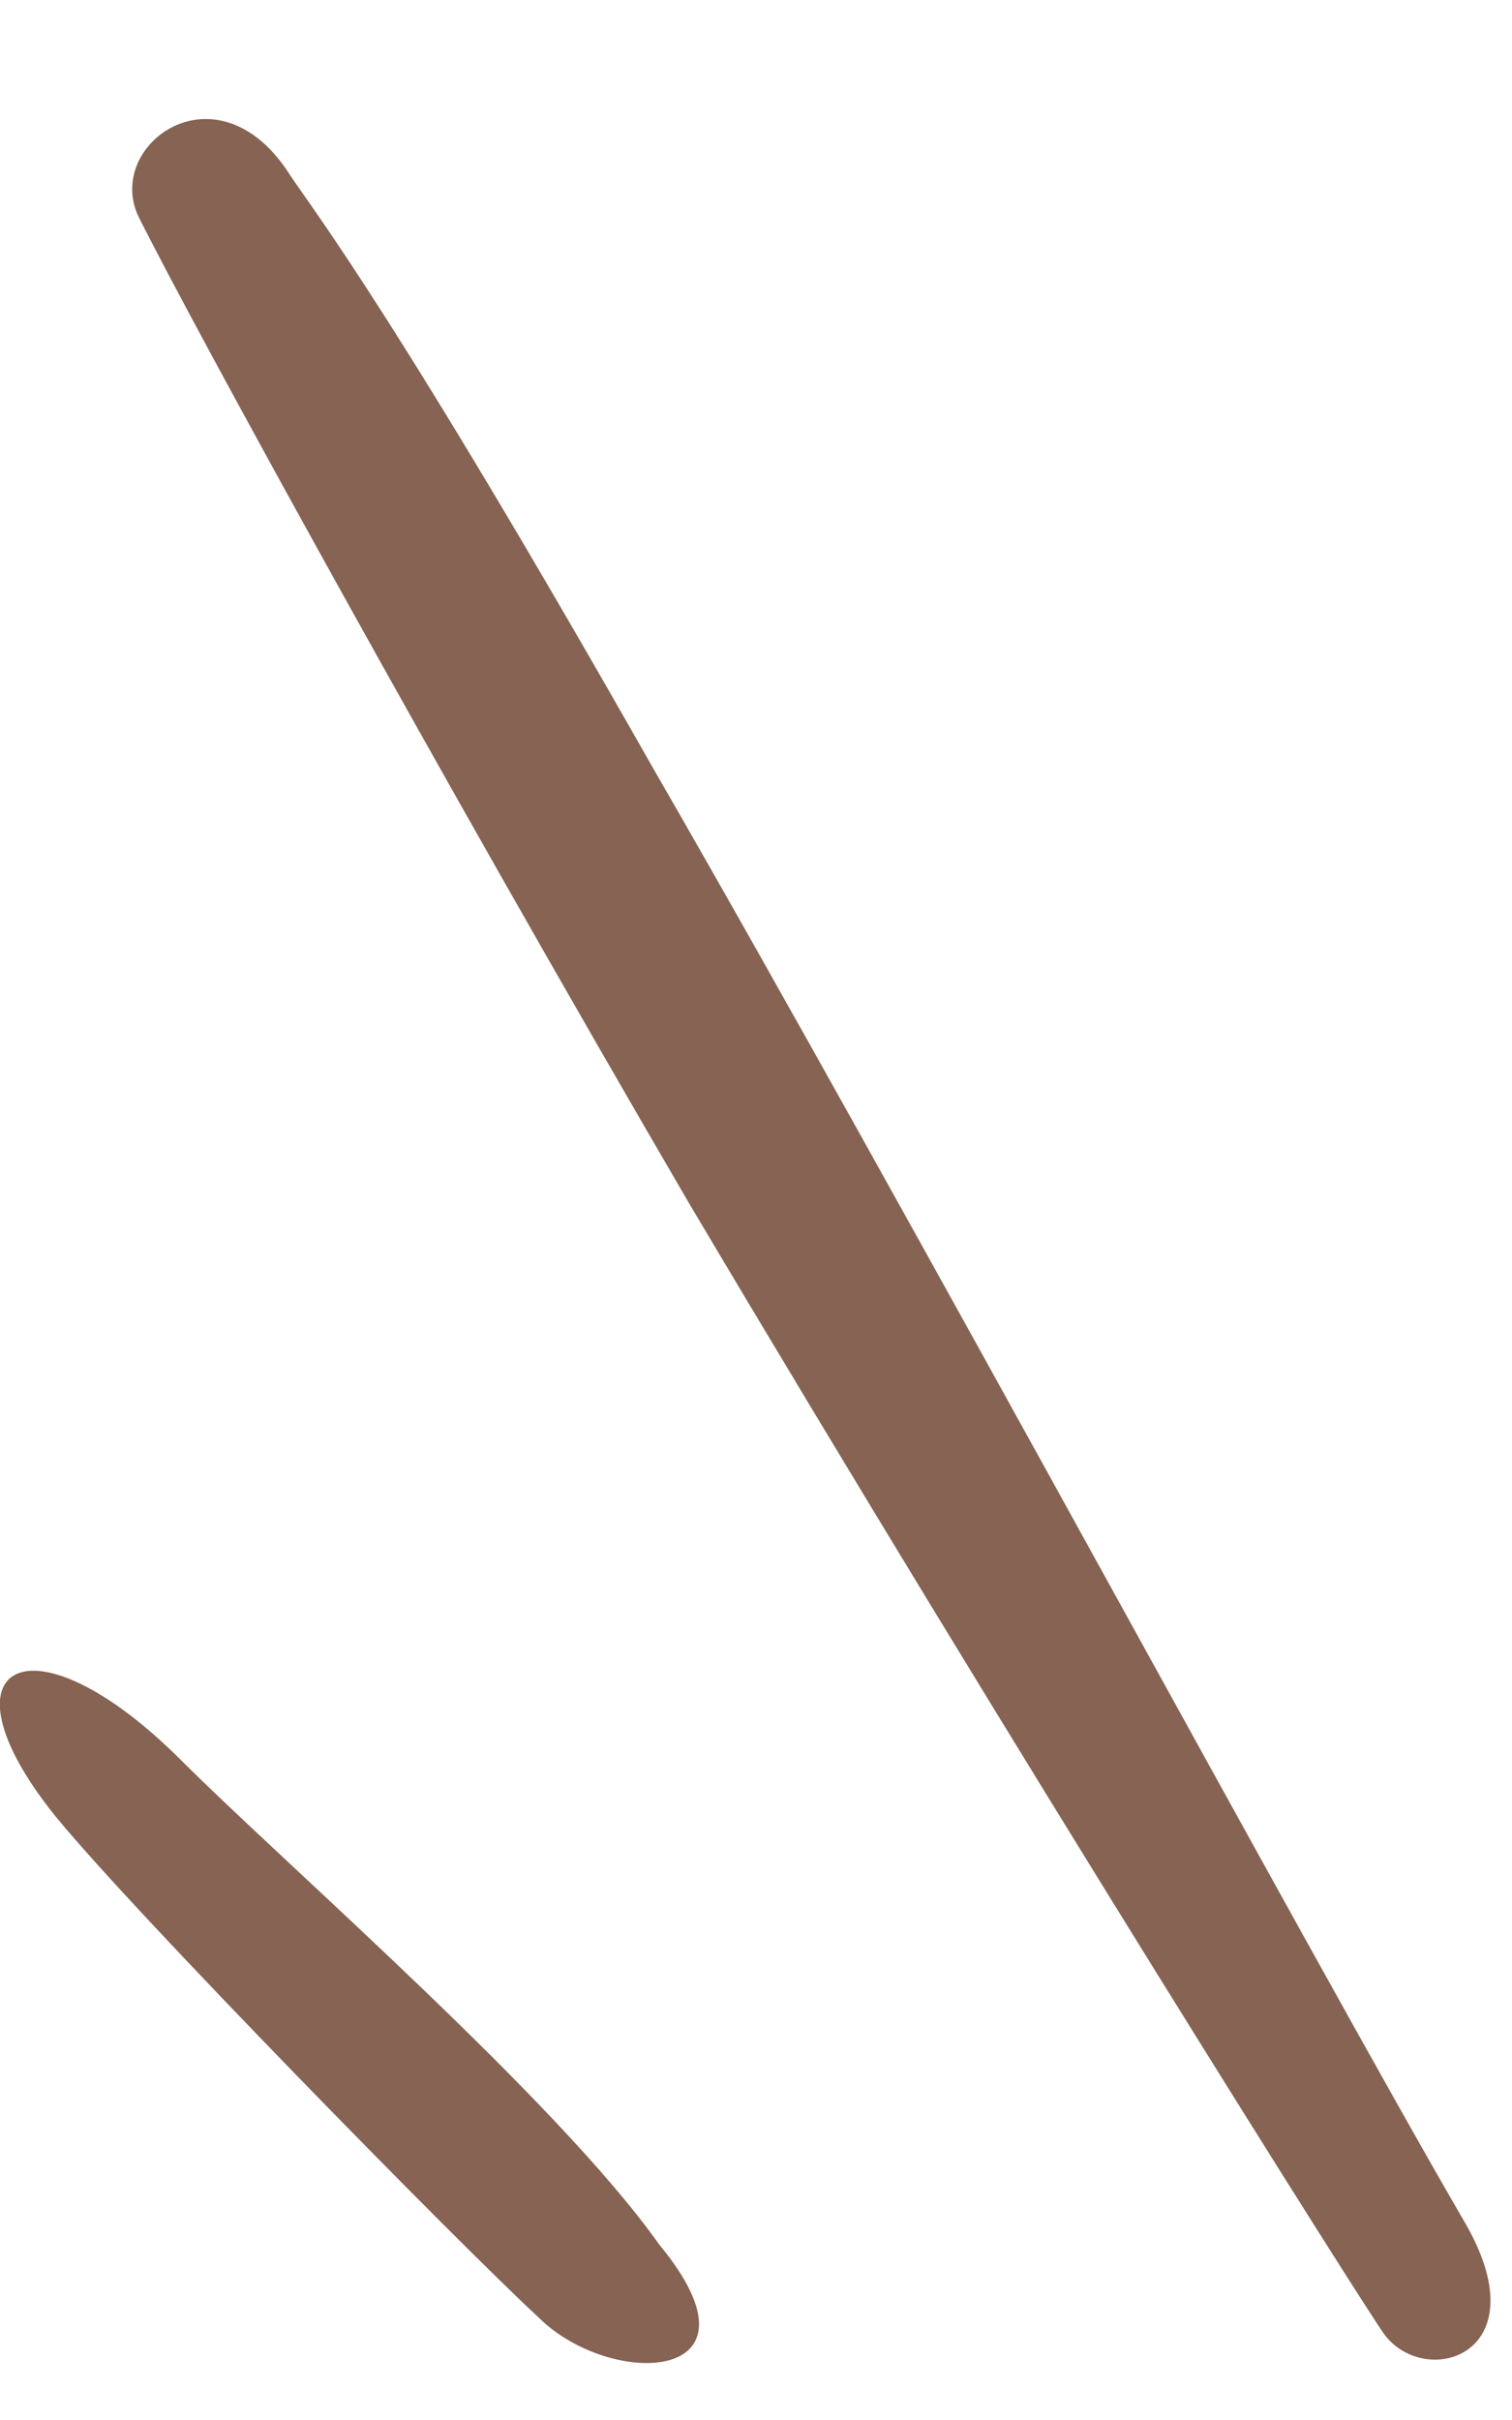
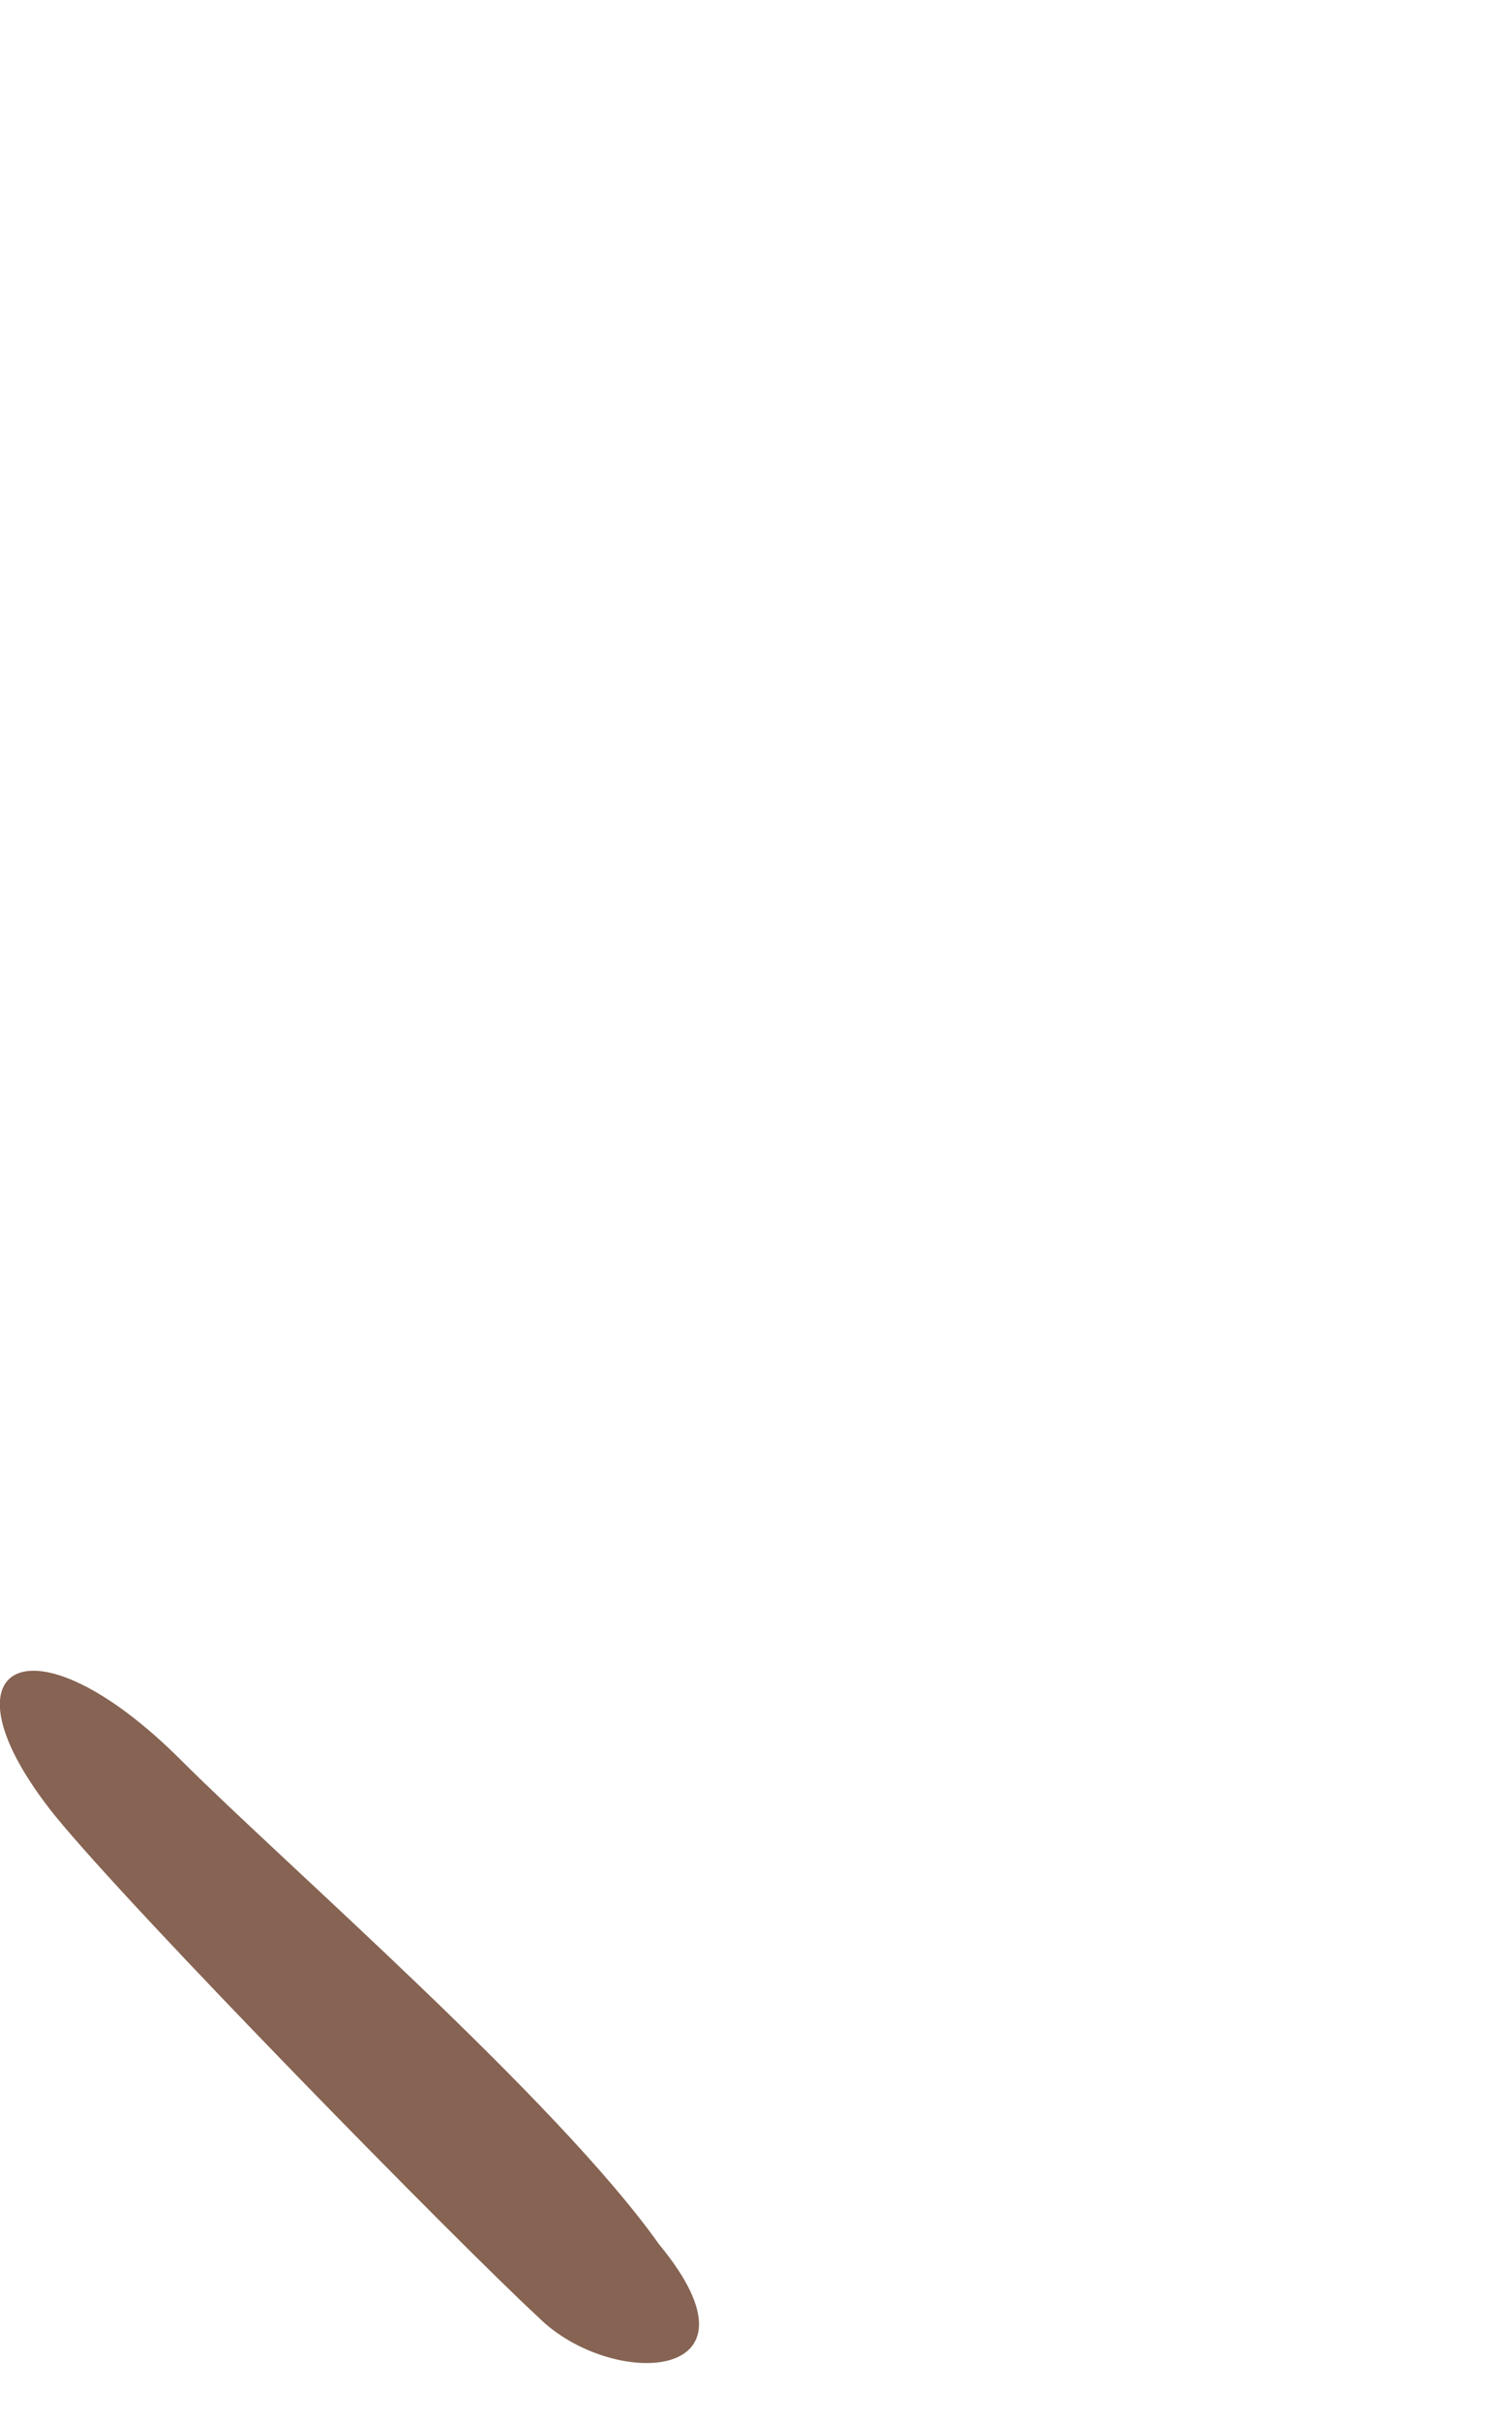
<svg xmlns="http://www.w3.org/2000/svg" version="1.1" id="レイヤー_1" x="0px" y="0px" width="25px" height="40px" viewBox="0 0 25 40" style="enable-background:new 0 0 25 40;" xml:space="preserve">
  <style type="text/css">
	.st0{fill-rule:evenodd;clip-rule:evenodd;fill:#866352;}
</style>
  <g>
-     <path class="st0" d="M4.8,2.9c0.4,0.6,1.8,2.4,6,9.8c4.1,7.1,10.9,19.7,13.4,24c1.3,2.2-0.6,2.8-1.3,1.9   c-0.3-0.4-6.1-9.6-11.5-18.7C7.2,12.7,3.2,5.4,2.3,3.6C1.7,2.4,3.6,1,4.8,2.9z" />
    <path class="st0" d="M3,29.1c1.7,1.7,6.2,5.6,7.9,8c1.9,2.3-0.8,2.4-2,1.2c-1.3-1.2-6.7-6.7-8-8.3C-1.1,27.5,0.5,26.6,3,29.1z" />
  </g>
</svg>